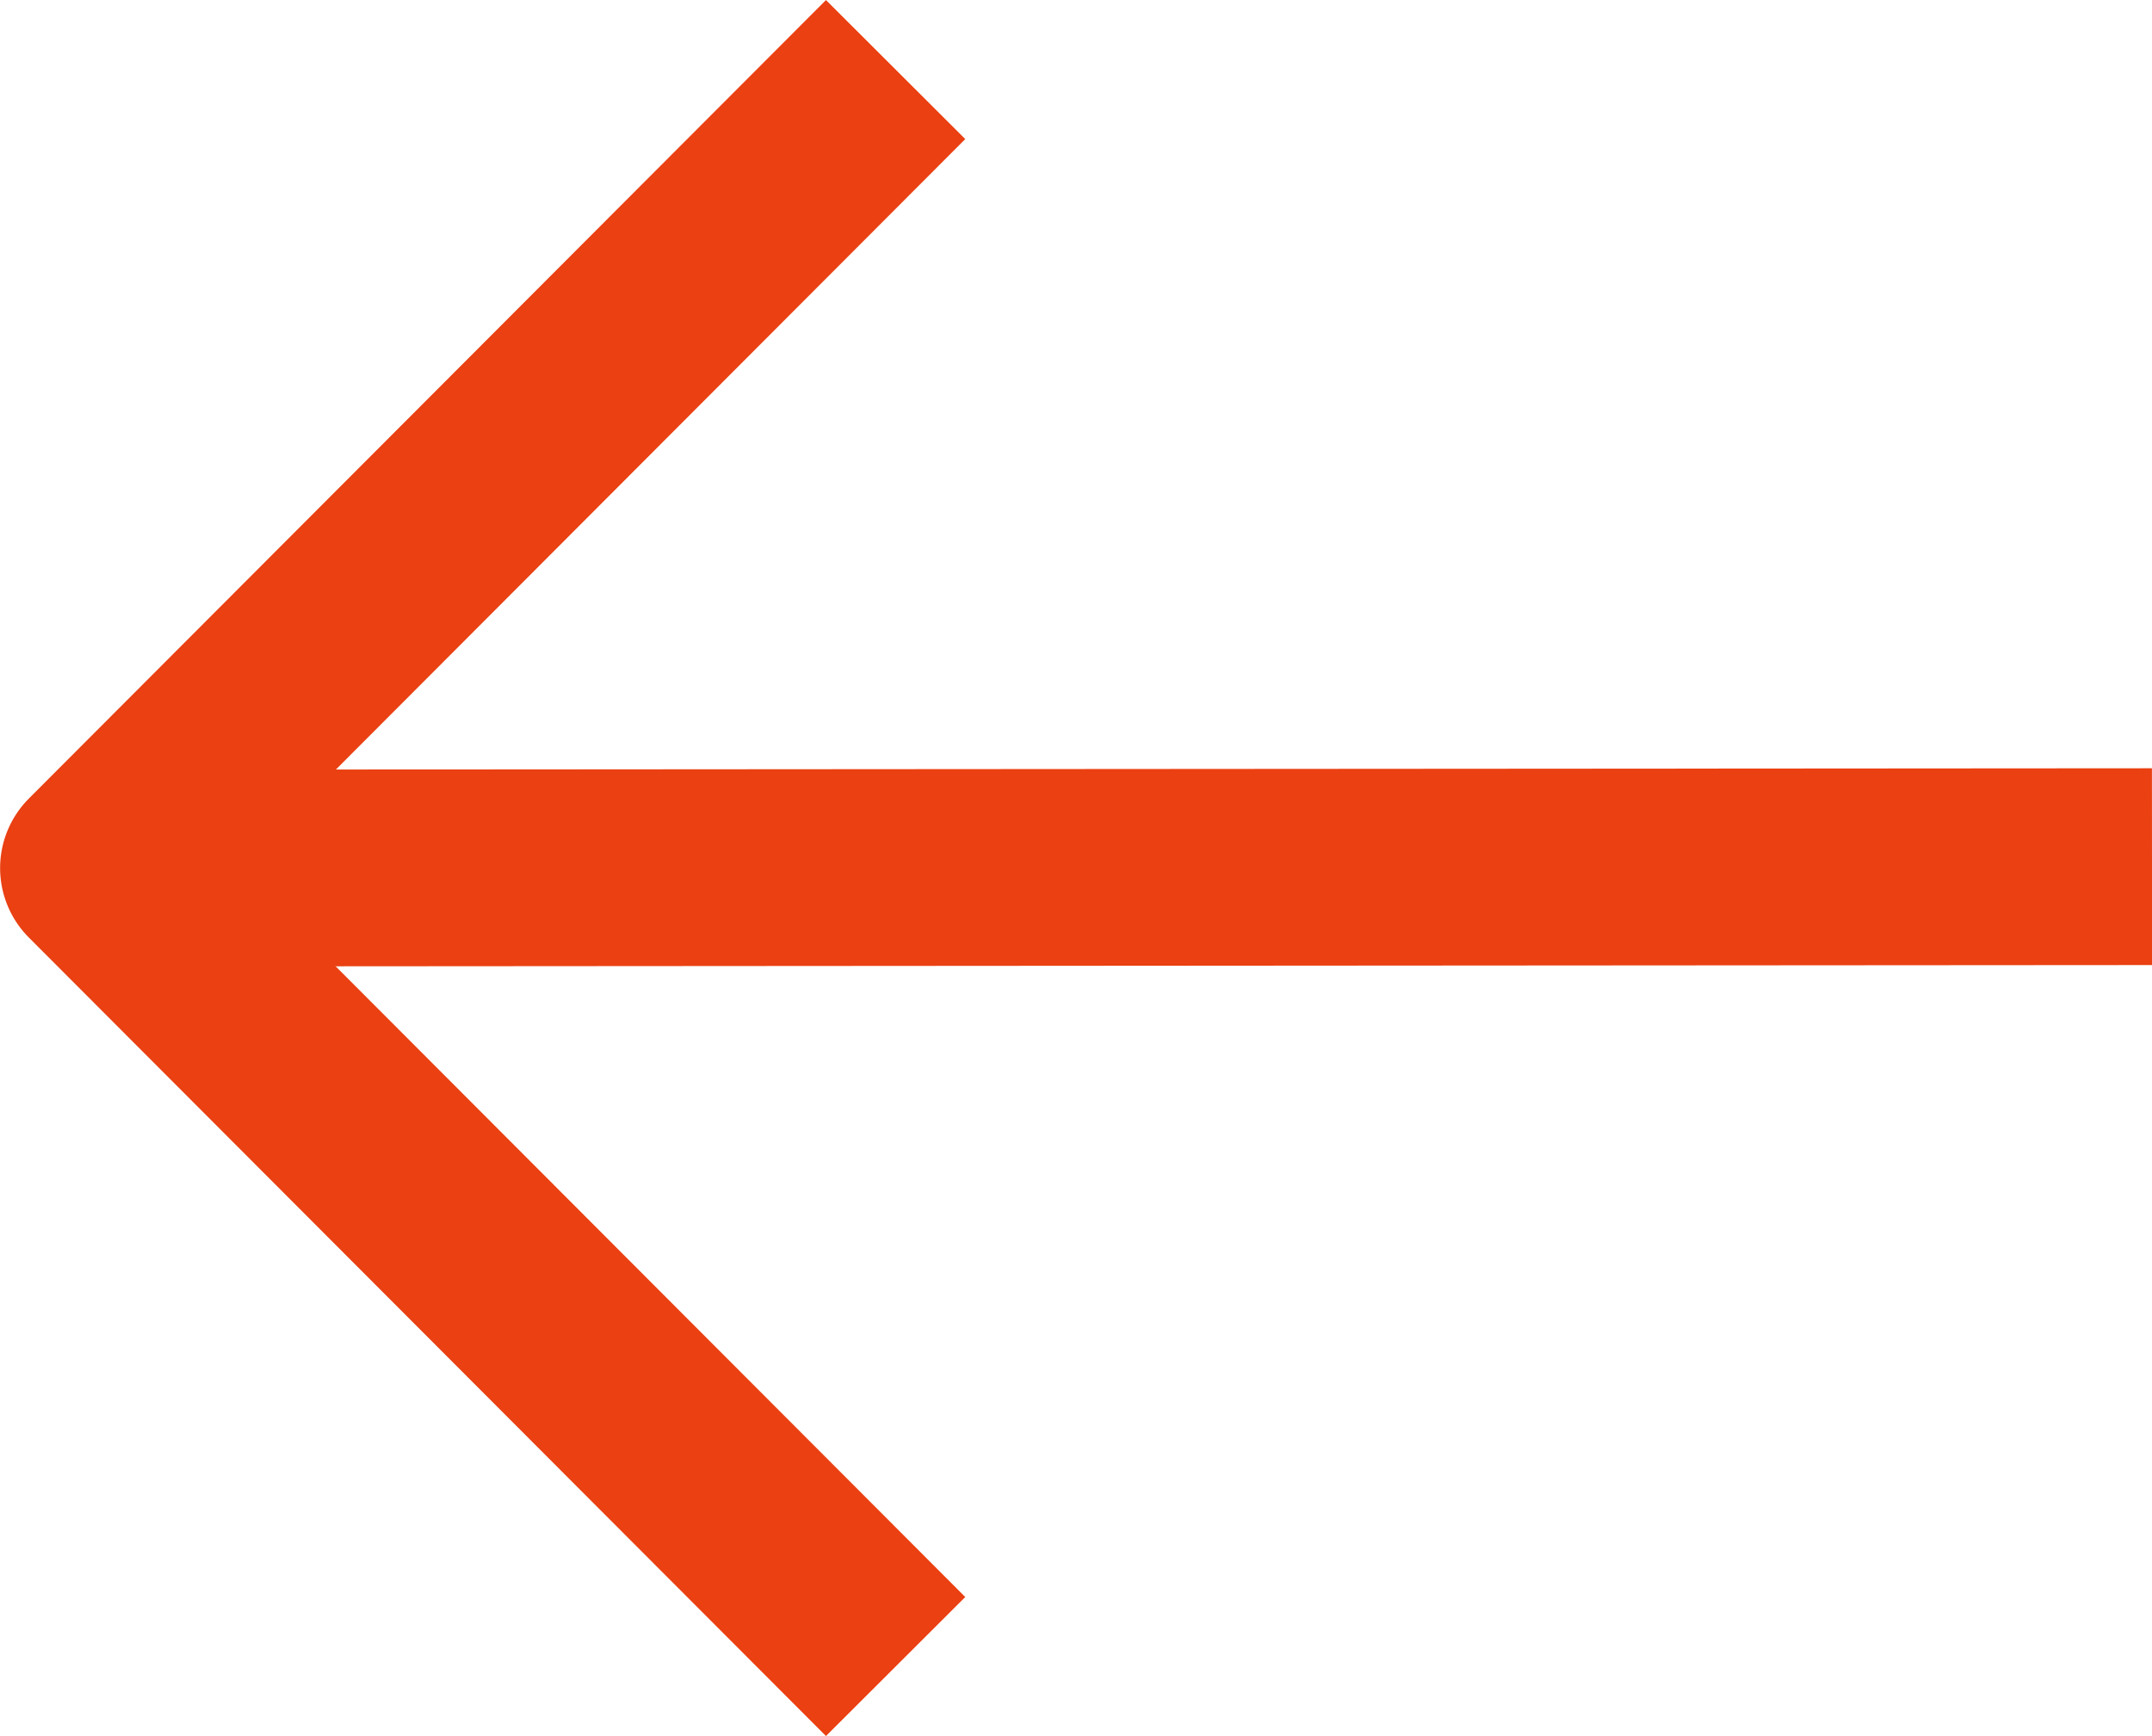
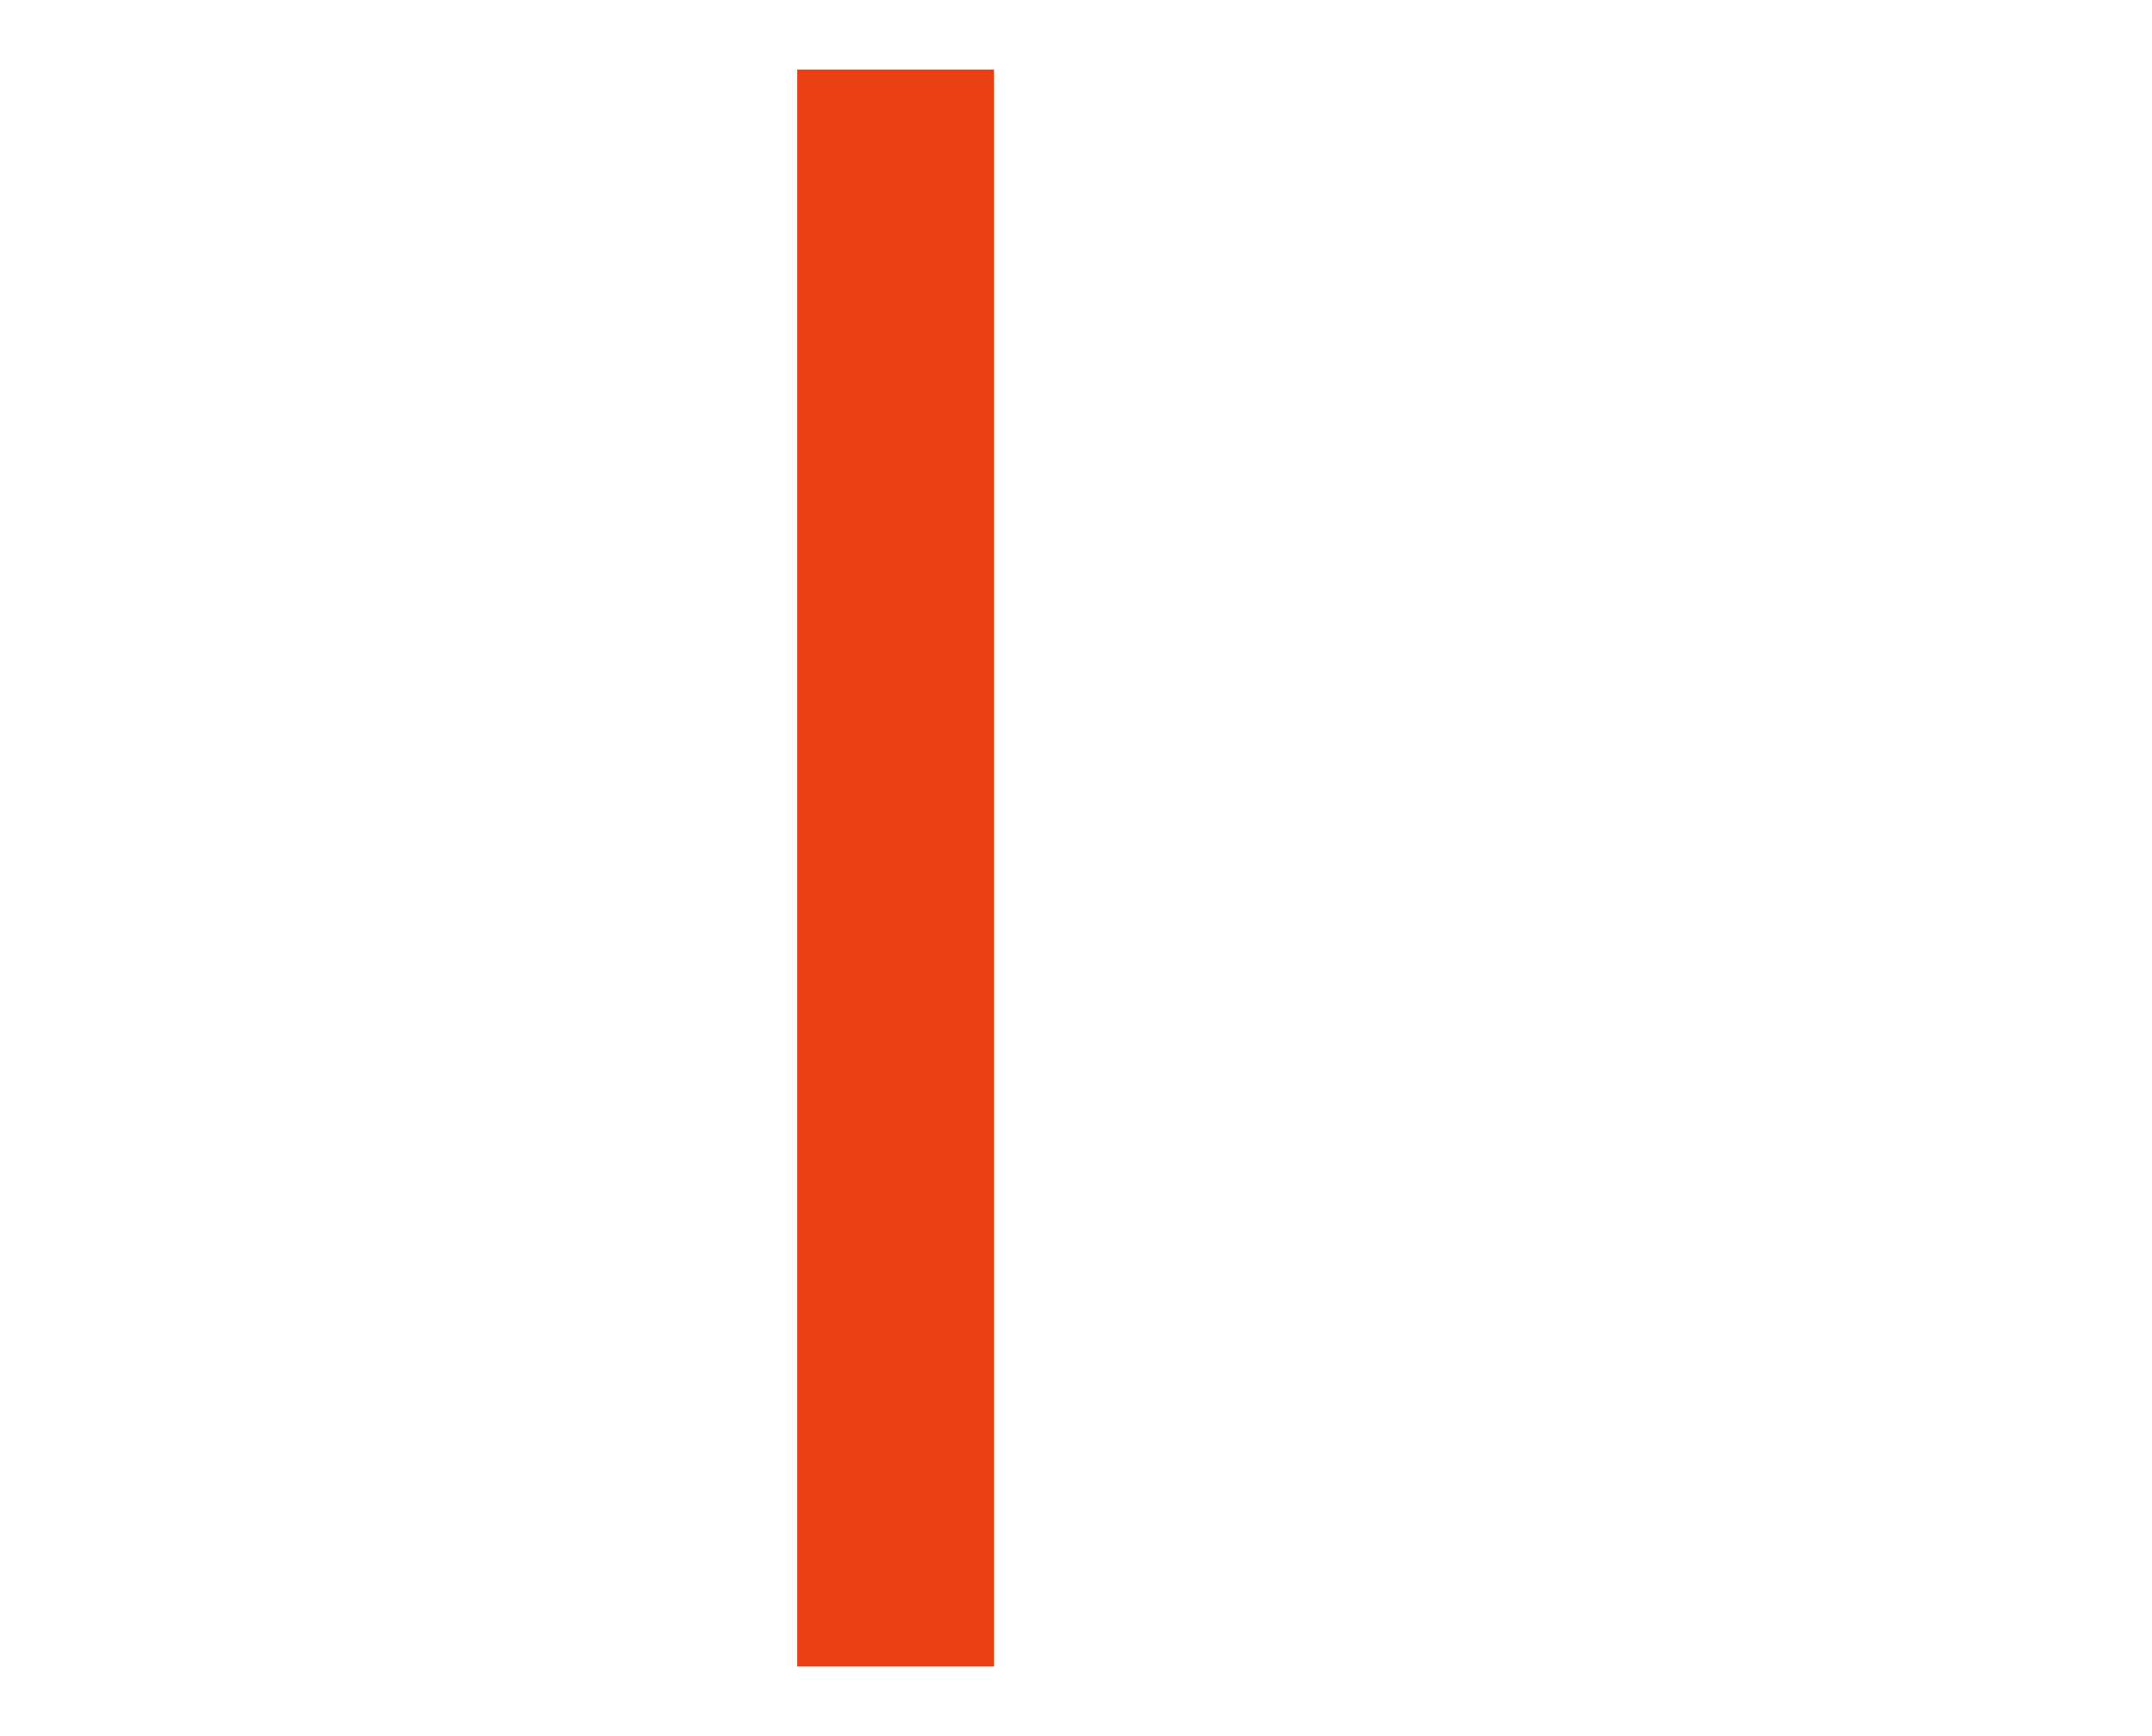
<svg xmlns="http://www.w3.org/2000/svg" width="21.868" height="17.643" viewBox="0 0 21.868 17.643">
  <g id="arrow-right-outline" transform="translate(27.868 26.937) rotate(180)">
-     <path id="Tracciato_6" data-name="Tracciato 6" d="M6,24.014,26.623,24" transform="translate(0 -5.885)" fill="none" stroke="#ea4012" stroke-linejoin="round" stroke-width="2" />
-     <path id="Tracciato_7" data-name="Tracciato 7" d="M28.025,26.23l8.1-8.115L28.025,10" transform="translate(-9.258)" fill="none" stroke="#ea4012" stroke-linejoin="round" stroke-width="2" />
+     <path id="Tracciato_7" data-name="Tracciato 7" d="M28.025,26.23L28.025,10" transform="translate(-9.258)" fill="none" stroke="#ea4012" stroke-linejoin="round" stroke-width="2" />
  </g>
</svg>